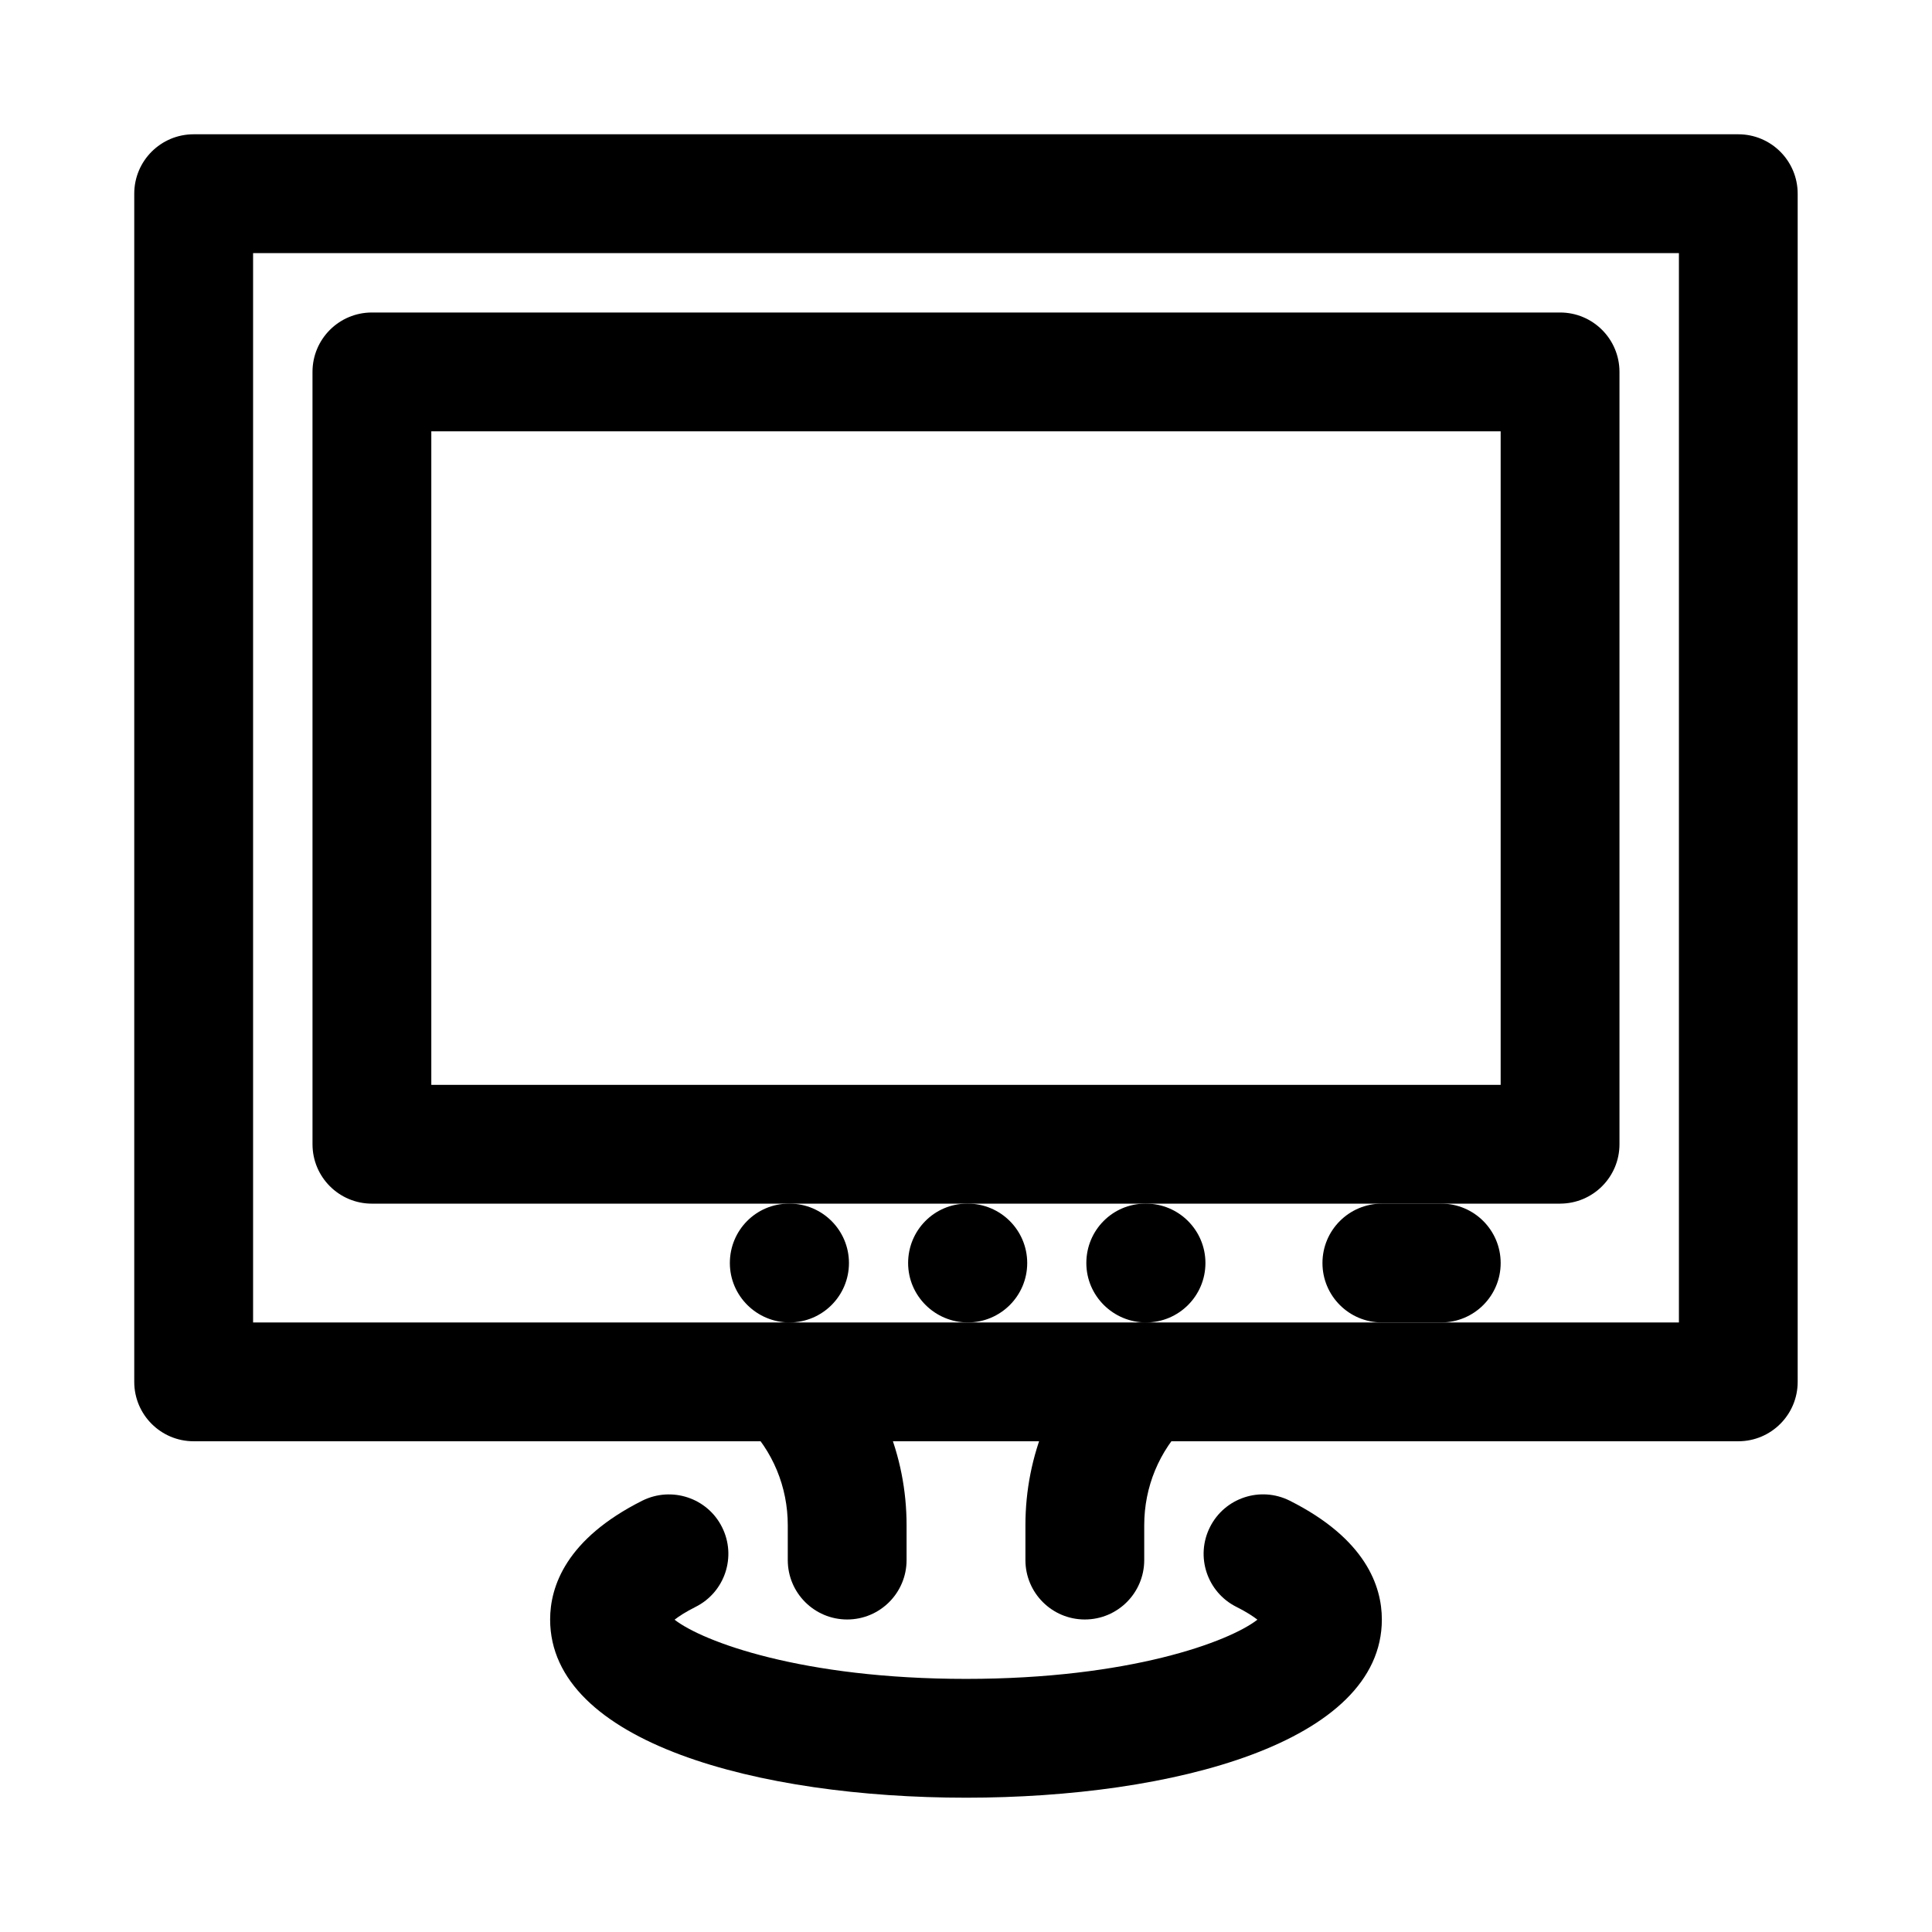
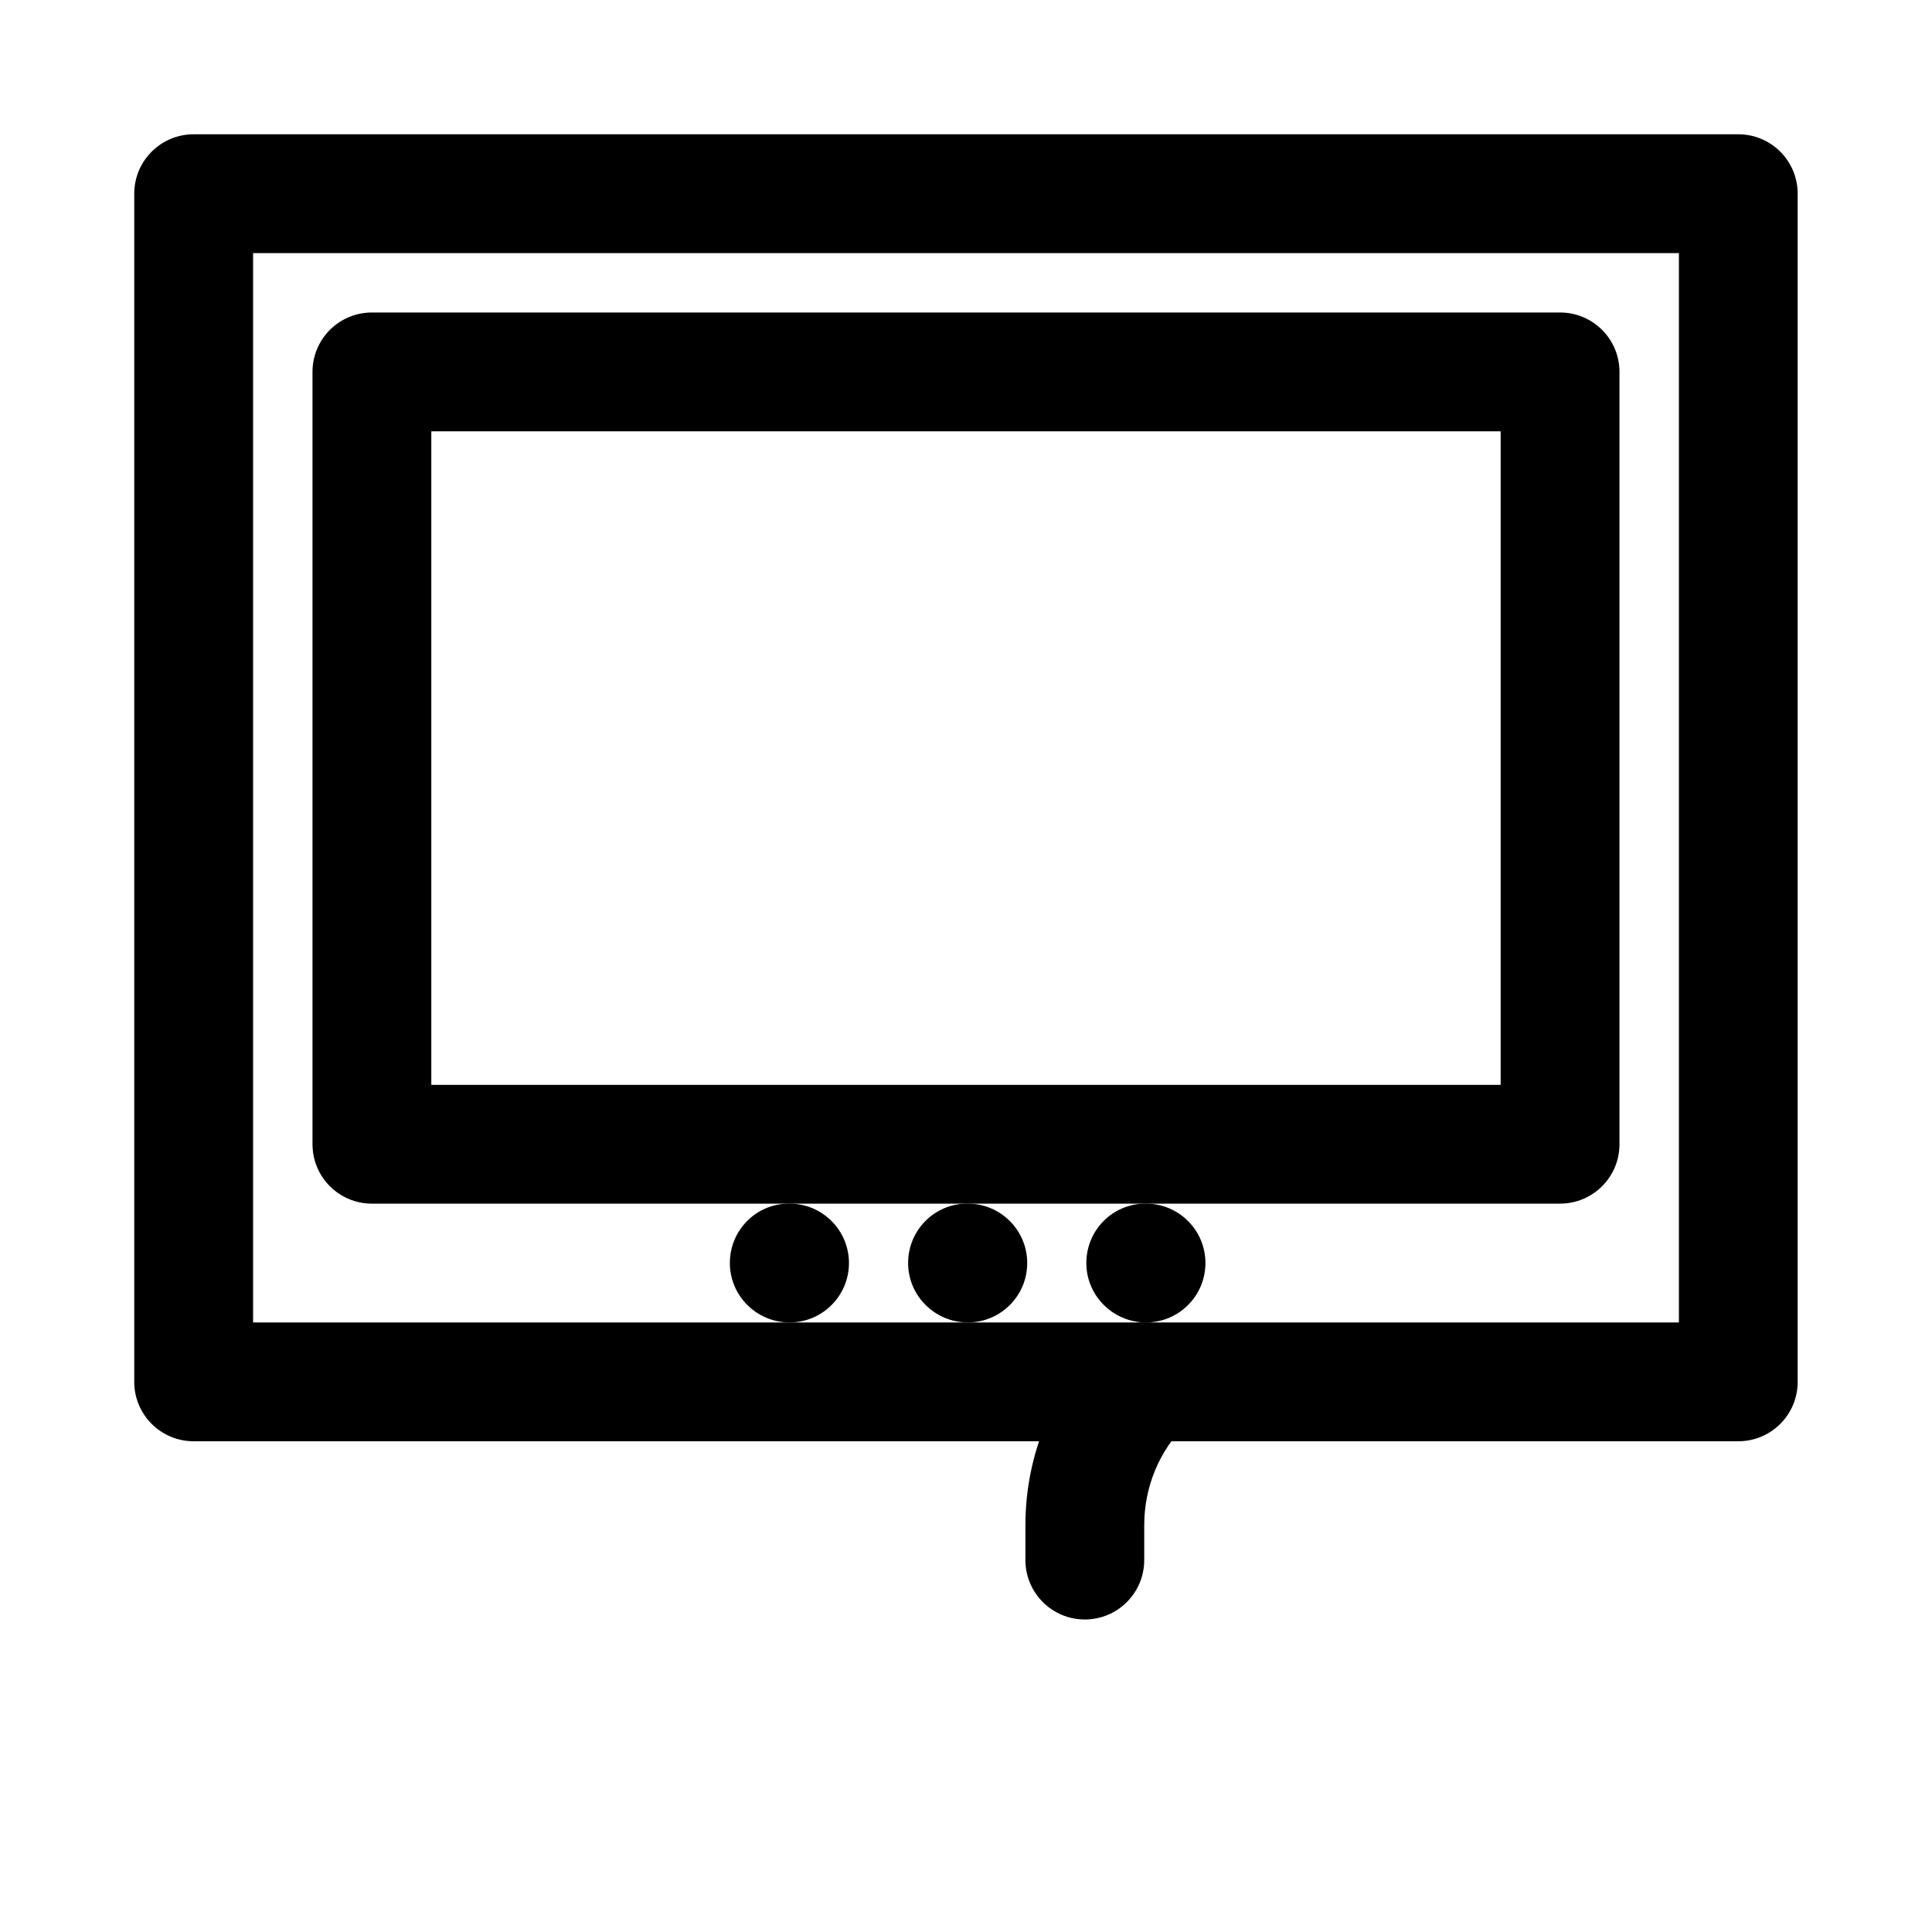
<svg xmlns="http://www.w3.org/2000/svg" fill="#000000" width="800px" height="800px" version="1.1" viewBox="144 144 512 512">
  <g>
    <path d="m604.67 525.95h-409.35c-8.703 0-15.742-7.051-15.742-15.742v-314.88c0-8.695 7.043-15.742 15.742-15.742h409.34c8.703 0 15.742 7.051 15.742 15.742v314.88c0.004 8.695-7.039 15.742-15.738 15.742zm-393.6-31.488h377.86v-283.39h-377.86z" />
-     <path d="m400 620.41c-54.859 0-110.21-14.605-110.21-47.23 0-8.77 4.242-21.355 24.43-31.488 7.777-3.867 17.25-0.746 21.125 7.019 3.906 7.773 0.77 17.234-7.012 21.133-2.66 1.34-4.43 2.5-5.566 3.391 7.488 5.824 33.84 15.688 77.23 15.688s69.742-9.863 77.23-15.691c-1.137-0.891-2.906-2.055-5.566-3.391-7.777-3.898-10.918-13.359-7.012-21.133 3.891-7.777 13.359-10.902 21.125-7.019 20.188 10.137 24.43 22.719 24.43 31.492 0 32.625-55.352 47.23-110.21 47.23z" />
-     <path d="m368.51 573.18c-8.703 0-15.742-7.051-15.742-15.742v-9.223c0-10.156-3.953-19.703-11.133-26.867-6.148-6.148-6.148-16.113 0-22.273 6.148-6.148 16.113-6.141 22.262-0.008 13.129 13.121 20.355 30.57 20.355 49.145v9.223c0 8.695-7.043 15.746-15.742 15.746z" />
    <path d="m431.49 573.18c-8.703 0-15.742-7.051-15.742-15.742v-9.223c0-18.574 7.227-36.023 20.355-49.148 6.148-6.133 16.113-6.141 22.262 0.008 6.148 6.156 6.148 16.121 0 22.273-7.18 7.16-11.133 16.707-11.133 26.863v9.223c0 8.695-7.043 15.746-15.742 15.746z" />
    <path d="m557.44 462.98h-314.88c-8.703 0-15.742-7.051-15.742-15.742l-0.004-204.68c0-8.695 7.043-15.742 15.742-15.742h314.88c8.703 0 15.742 7.051 15.742 15.742v204.67c0.004 8.695-7.039 15.746-15.742 15.746zm-299.14-31.488h283.39v-173.19h-283.39z" />
-     <path d="m525.95 494.46h-15.742c-8.703 0-15.742-7.051-15.742-15.742 0-8.695 7.043-15.742 15.742-15.742h15.742c8.703 0 15.742 7.051 15.742 15.742 0.004 8.695-7.039 15.742-15.742 15.742z" />
    <path d="m447.71 494.46c-8.703 0-15.82-7.051-15.82-15.742 0-8.695 6.965-15.742 15.652-15.742h0.168c8.688 0 15.742 7.051 15.742 15.742 0 8.695-7.055 15.742-15.742 15.742z" />
    <path d="m400.48 494.46c-8.703 0-15.82-7.051-15.82-15.742 0-8.695 6.965-15.742 15.652-15.742h0.168c8.688 0 15.742 7.051 15.742 15.742 0 8.695-7.059 15.742-15.742 15.742z" />
    <path d="m353.24 494.46c-8.703 0-15.82-7.051-15.82-15.742 0-8.695 6.965-15.742 15.652-15.742h0.168c8.688 0 15.742 7.051 15.742 15.742 0 8.695-7.055 15.742-15.742 15.742z" />
  </g>
</svg>